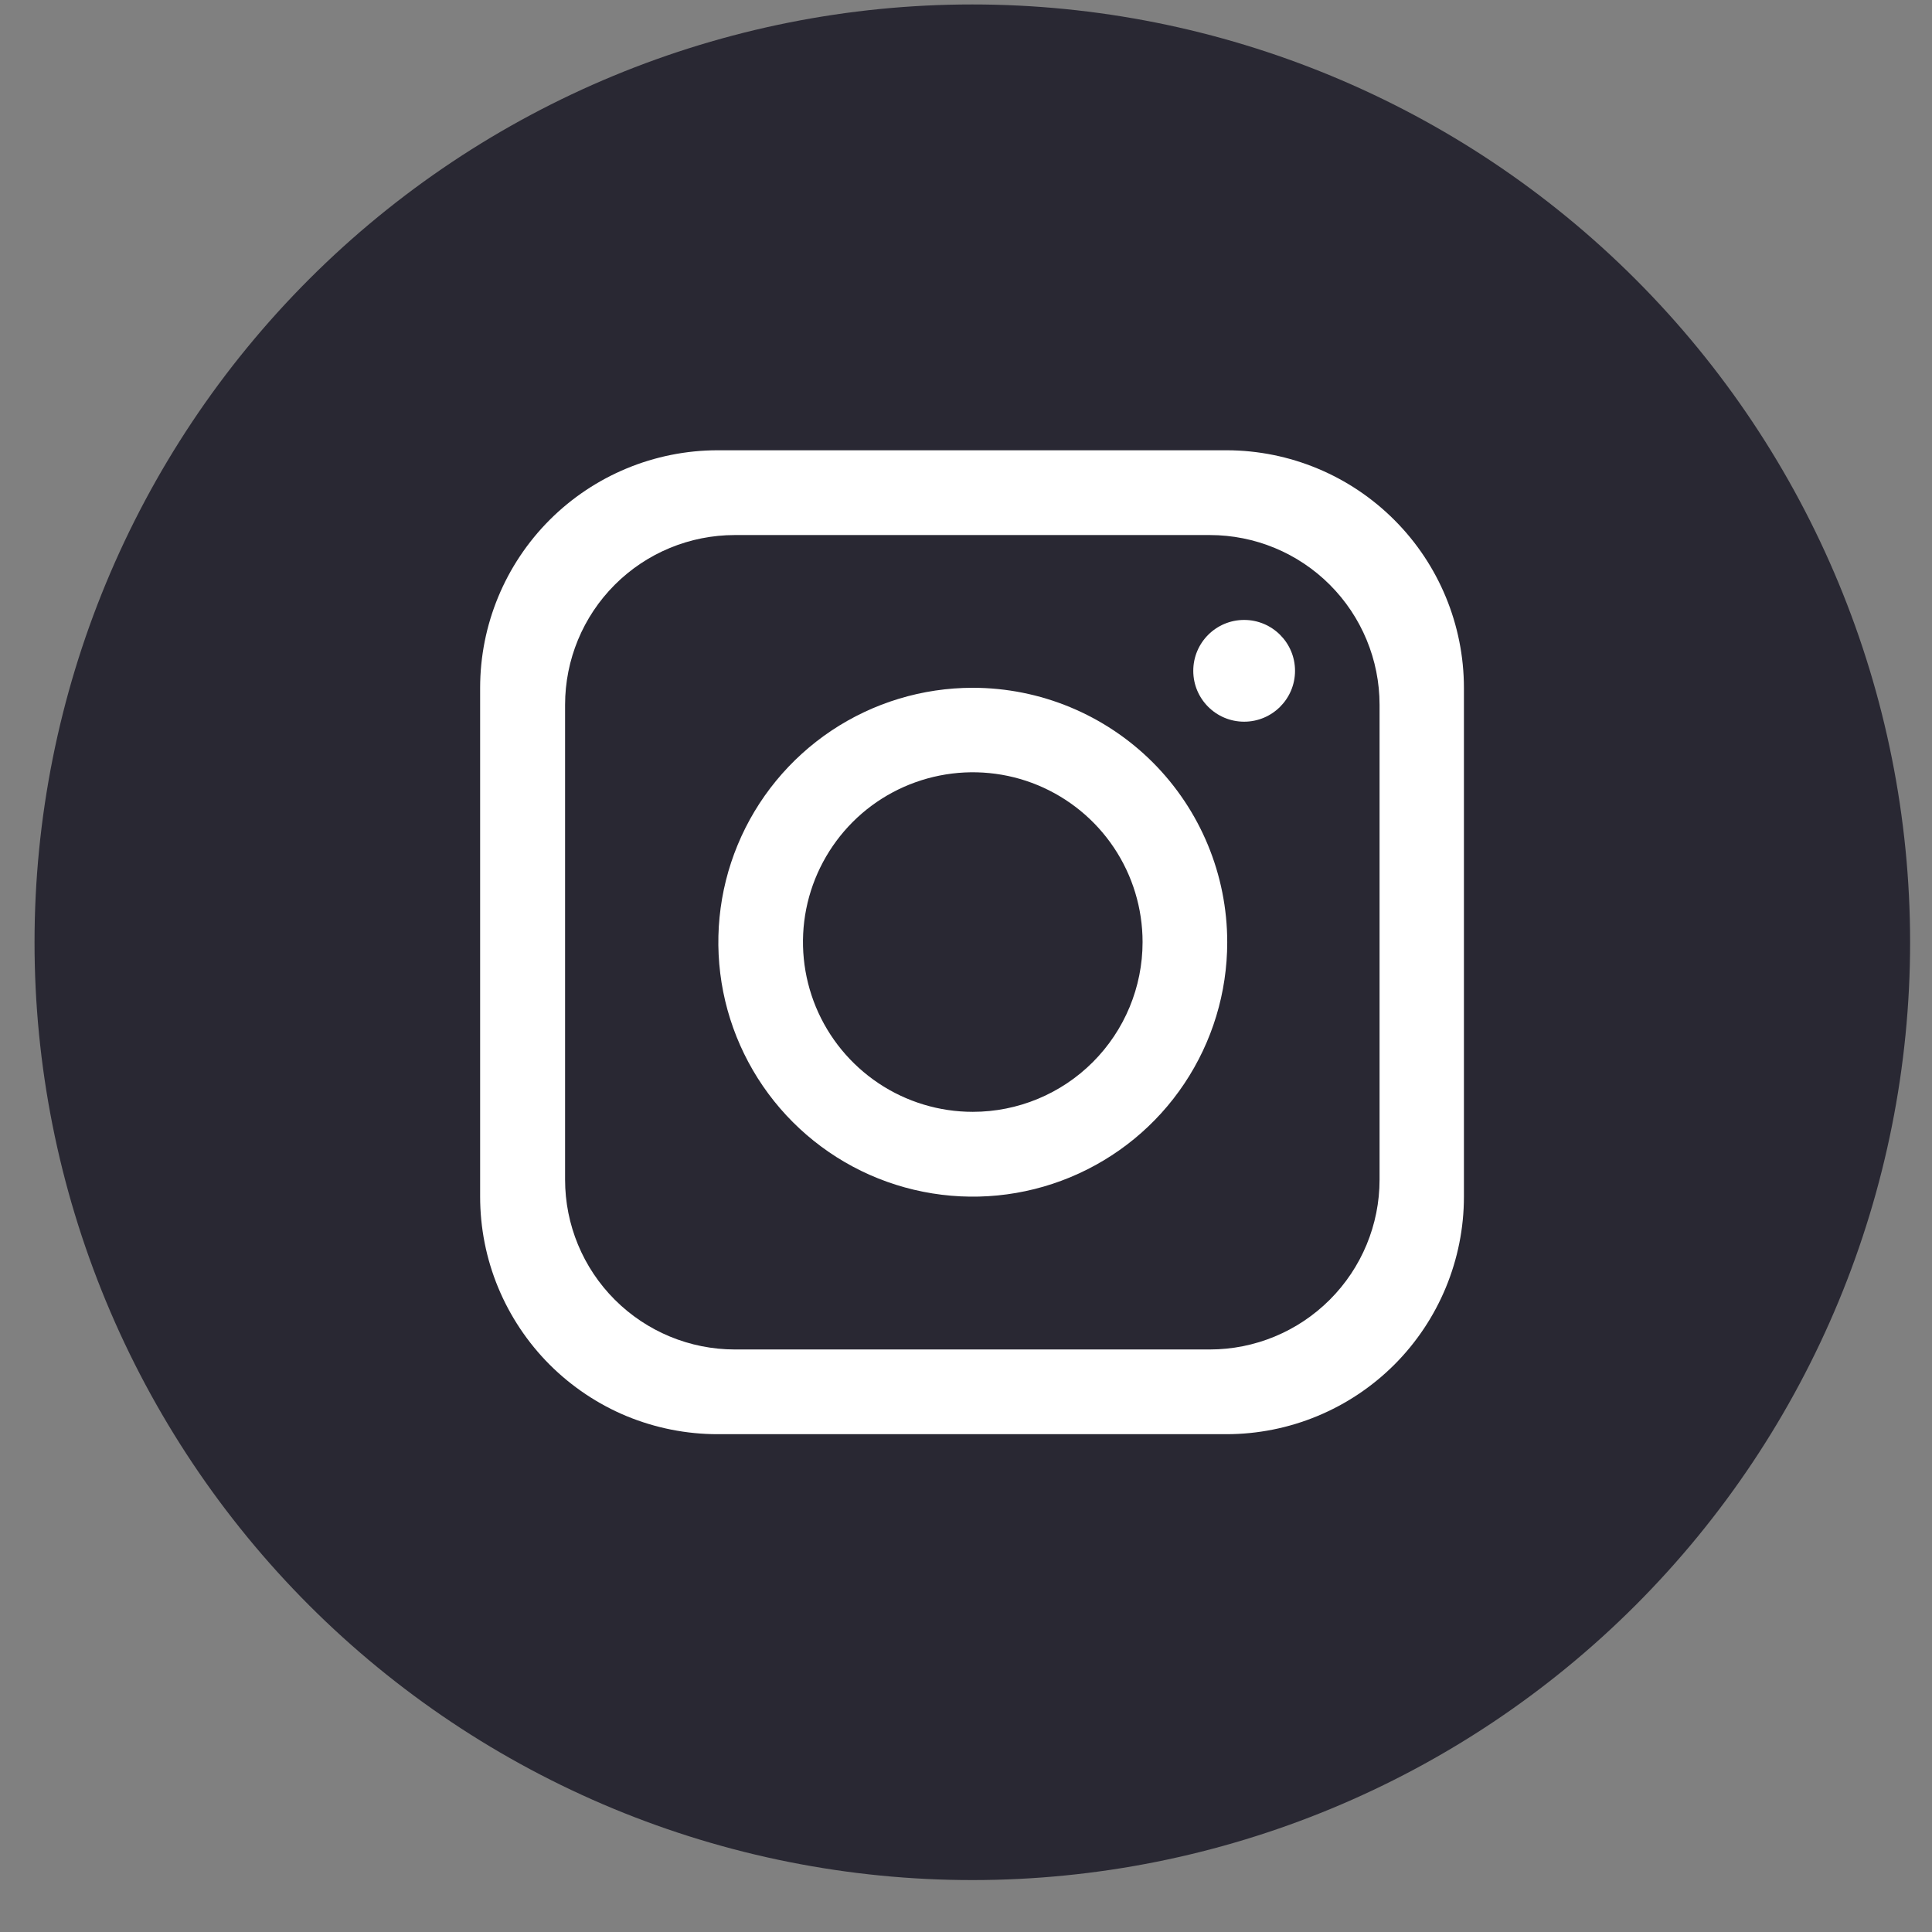
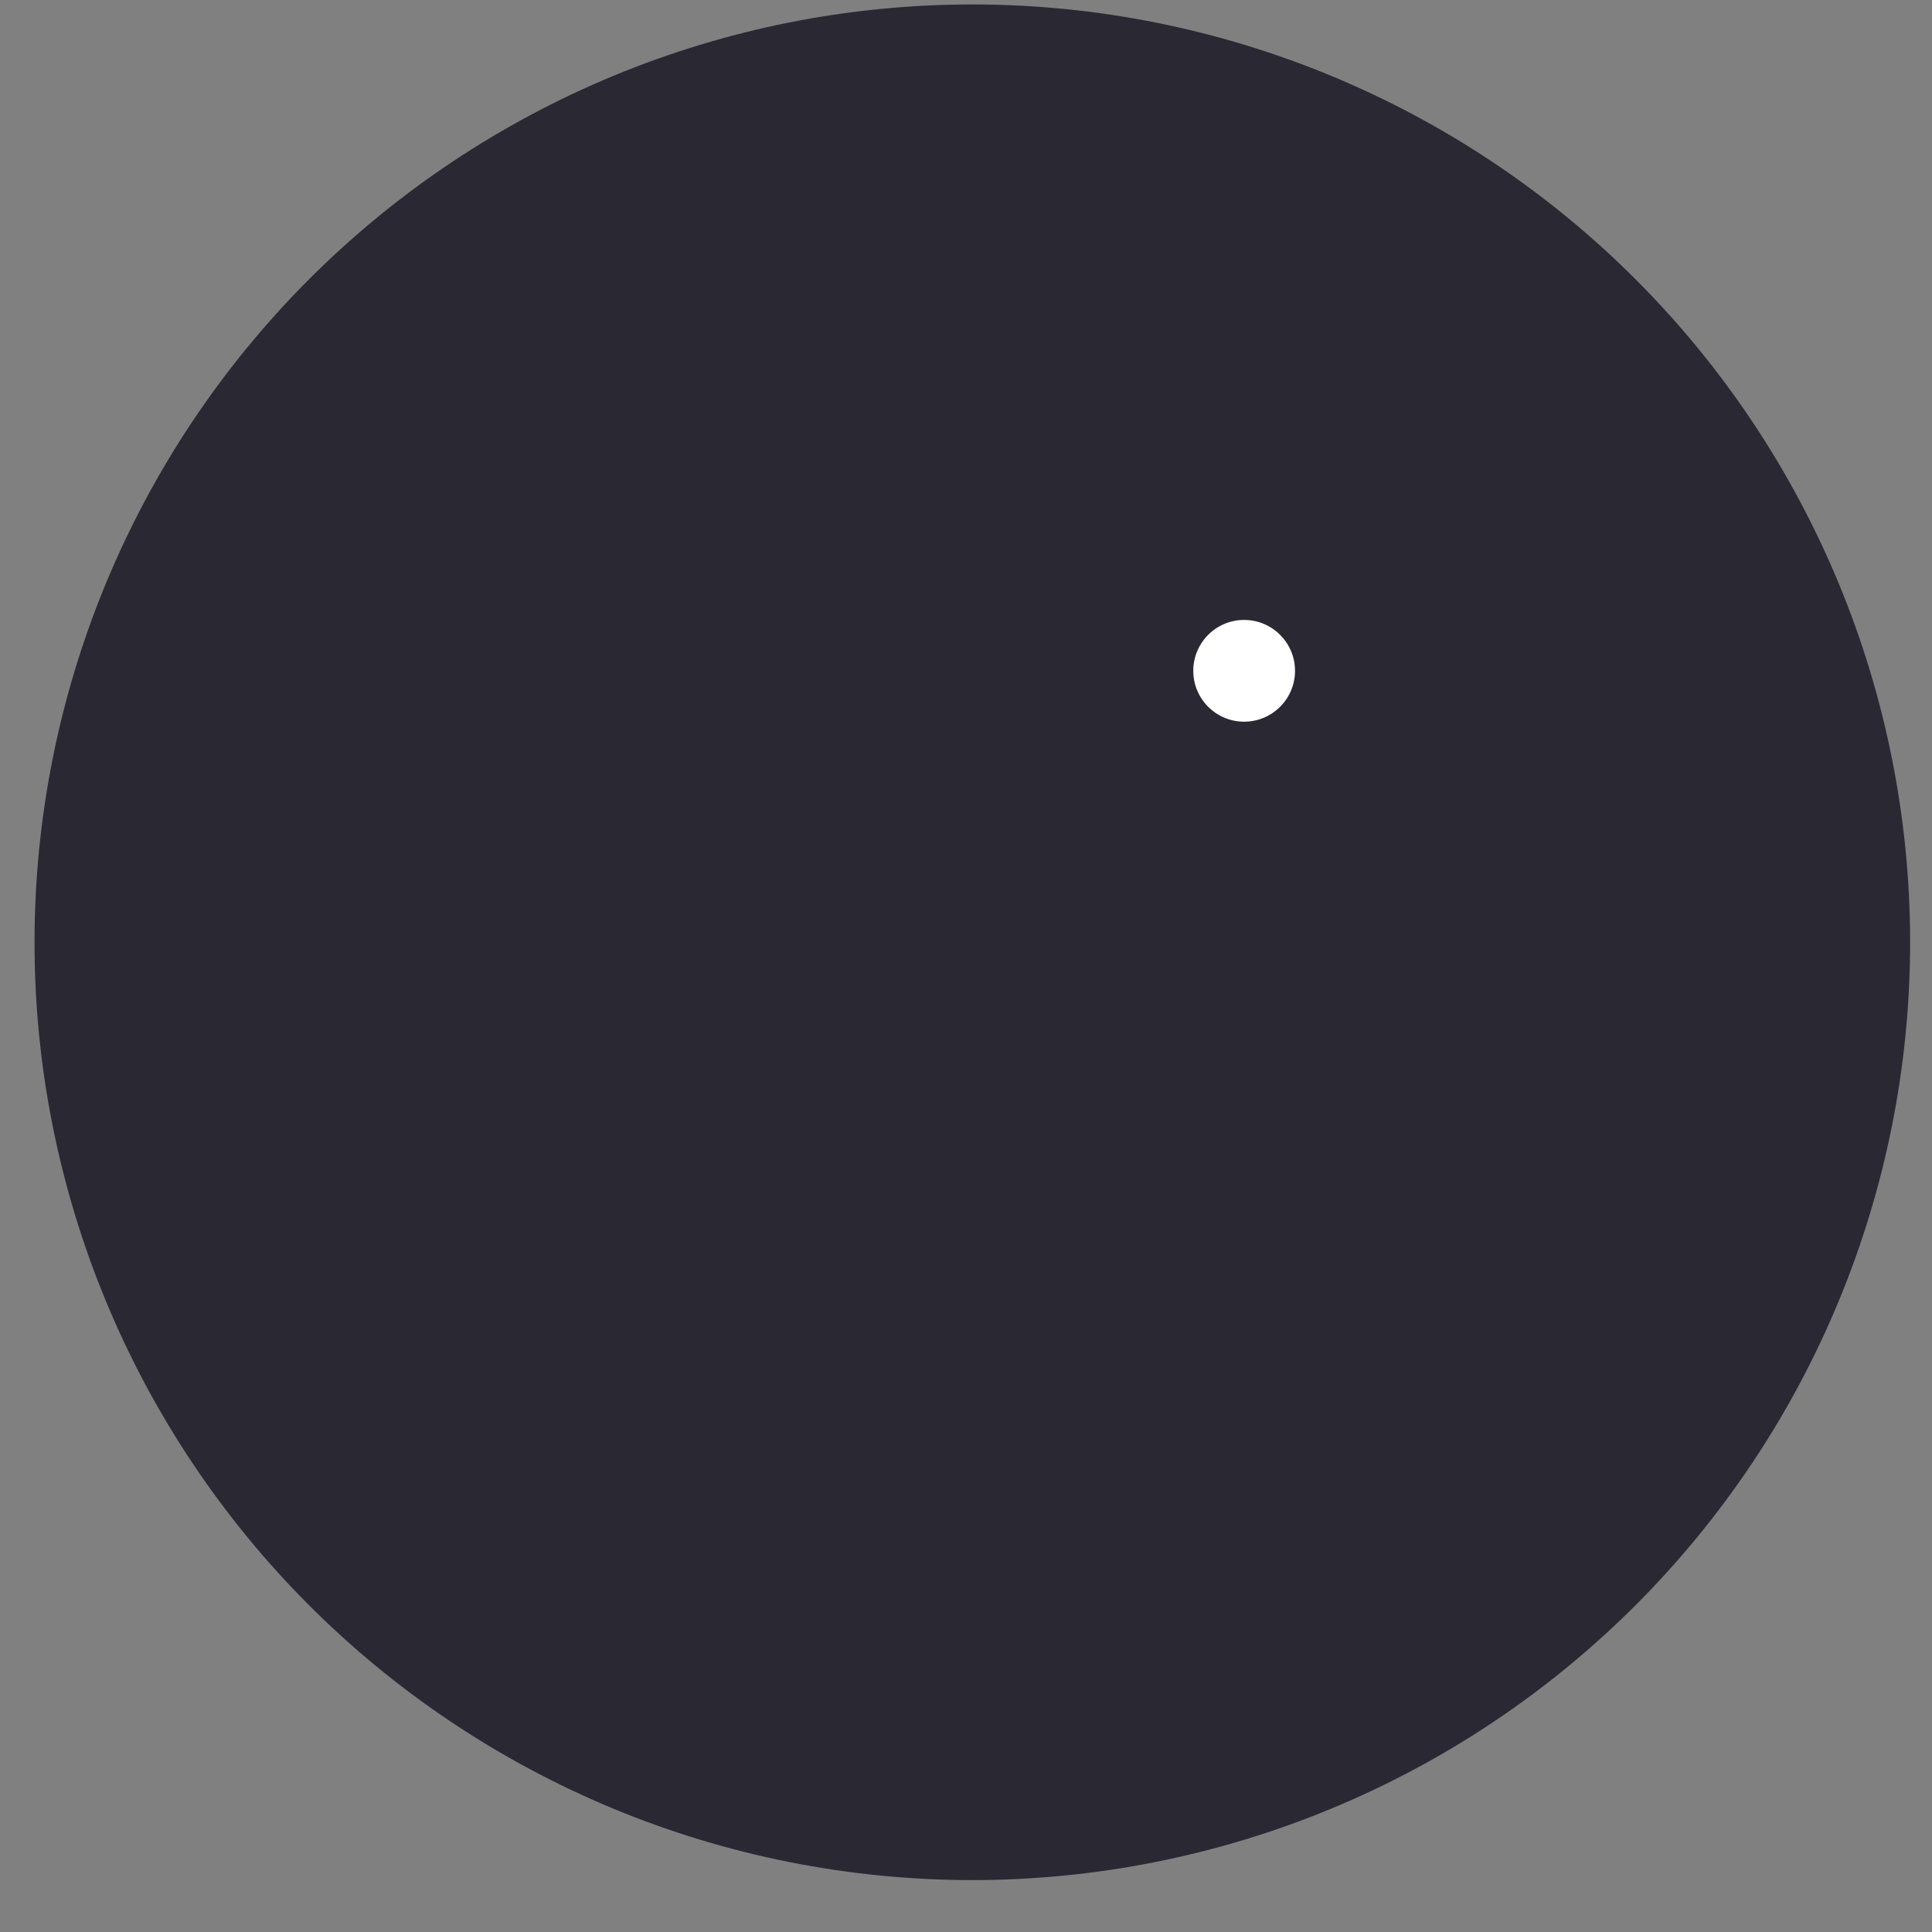
<svg xmlns="http://www.w3.org/2000/svg" width="33" height="33" viewBox="0 0 33 33" fill="none">
  <rect x="0" y="0" width="33" height="33" fill="#808080" stroke="none" />
  <path d="M32.626 16.094C32.626 20.342 30.938 24.417 27.934 27.421C24.93 30.425 20.856 32.113 16.608 32.113C14.504 32.113 12.421 31.699 10.478 30.894C8.534 30.088 6.768 28.908 5.281 27.421C3.794 25.933 2.614 24.167 1.809 22.224C1.004 20.28 0.589 18.197 0.59 16.094C0.59 11.845 2.278 7.772 5.281 4.768C8.285 1.764 12.359 0.076 16.608 0.076C20.856 0.076 24.93 1.764 27.934 4.768C30.938 7.772 32.626 11.845 32.626 16.094Z" fill="#292833" />
-   <path d="M20.957 7.691H12.257C11.181 7.692 10.149 8.12 9.388 8.881C8.628 9.642 8.201 10.673 8.201 11.749V20.439C8.201 20.972 8.305 21.5 8.509 21.992C8.713 22.484 9.012 22.932 9.388 23.309C9.765 23.685 10.212 23.985 10.704 24.189C11.197 24.392 11.724 24.497 12.257 24.497H20.948C22.024 24.497 23.056 24.069 23.817 23.309C24.577 22.548 25.005 21.515 25.005 20.439V11.749C25.004 10.675 24.578 9.644 23.819 8.884C23.06 8.123 22.031 7.694 20.957 7.691ZM23.564 20.149C23.564 20.919 23.258 21.656 22.714 22.2C22.17 22.744 21.433 23.05 20.664 23.05H12.552C11.782 23.05 11.045 22.744 10.501 22.2C9.957 21.656 9.652 20.919 9.652 20.149V12.039C9.652 11.27 9.957 10.532 10.501 9.988C11.045 9.444 11.782 9.139 12.552 9.139H20.664C21.433 9.139 22.17 9.444 22.714 9.988C23.258 10.532 23.564 11.27 23.564 12.039V20.149Z" fill="white" />
-   <path d="M16.616 11.748C15.756 11.748 14.916 12.003 14.201 12.48C13.487 12.958 12.929 13.636 12.6 14.431C12.271 15.225 12.186 16.098 12.353 16.941C12.521 17.784 12.935 18.559 13.543 19.167C14.151 19.775 14.925 20.189 15.768 20.356C16.611 20.524 17.485 20.438 18.279 20.109C19.073 19.78 19.752 19.224 20.229 18.509C20.707 17.794 20.962 16.953 20.962 16.094C20.962 14.941 20.504 13.836 19.689 13.021C18.874 12.207 17.768 11.748 16.616 11.748ZM16.616 18.991C16.042 18.991 15.482 18.821 15.005 18.502C14.528 18.183 14.156 17.73 13.936 17.2C13.717 16.67 13.659 16.088 13.771 15.525C13.883 14.963 14.16 14.446 14.565 14.04C14.971 13.634 15.488 13.359 16.05 13.247C16.613 13.135 17.195 13.192 17.725 13.411C18.255 13.631 18.709 14.003 19.027 14.479C19.346 14.956 19.516 15.517 19.516 16.091C19.516 16.86 19.21 17.598 18.666 18.142C18.122 18.686 17.385 18.991 16.616 18.991Z" fill="white" />
  <path d="M21.251 12.327C21.73 12.327 22.12 11.938 22.12 11.458C22.12 10.978 21.73 10.589 21.251 10.589C20.771 10.589 20.382 10.978 20.382 11.458C20.382 11.938 20.771 12.327 21.251 12.327Z" fill="white" />
</svg>